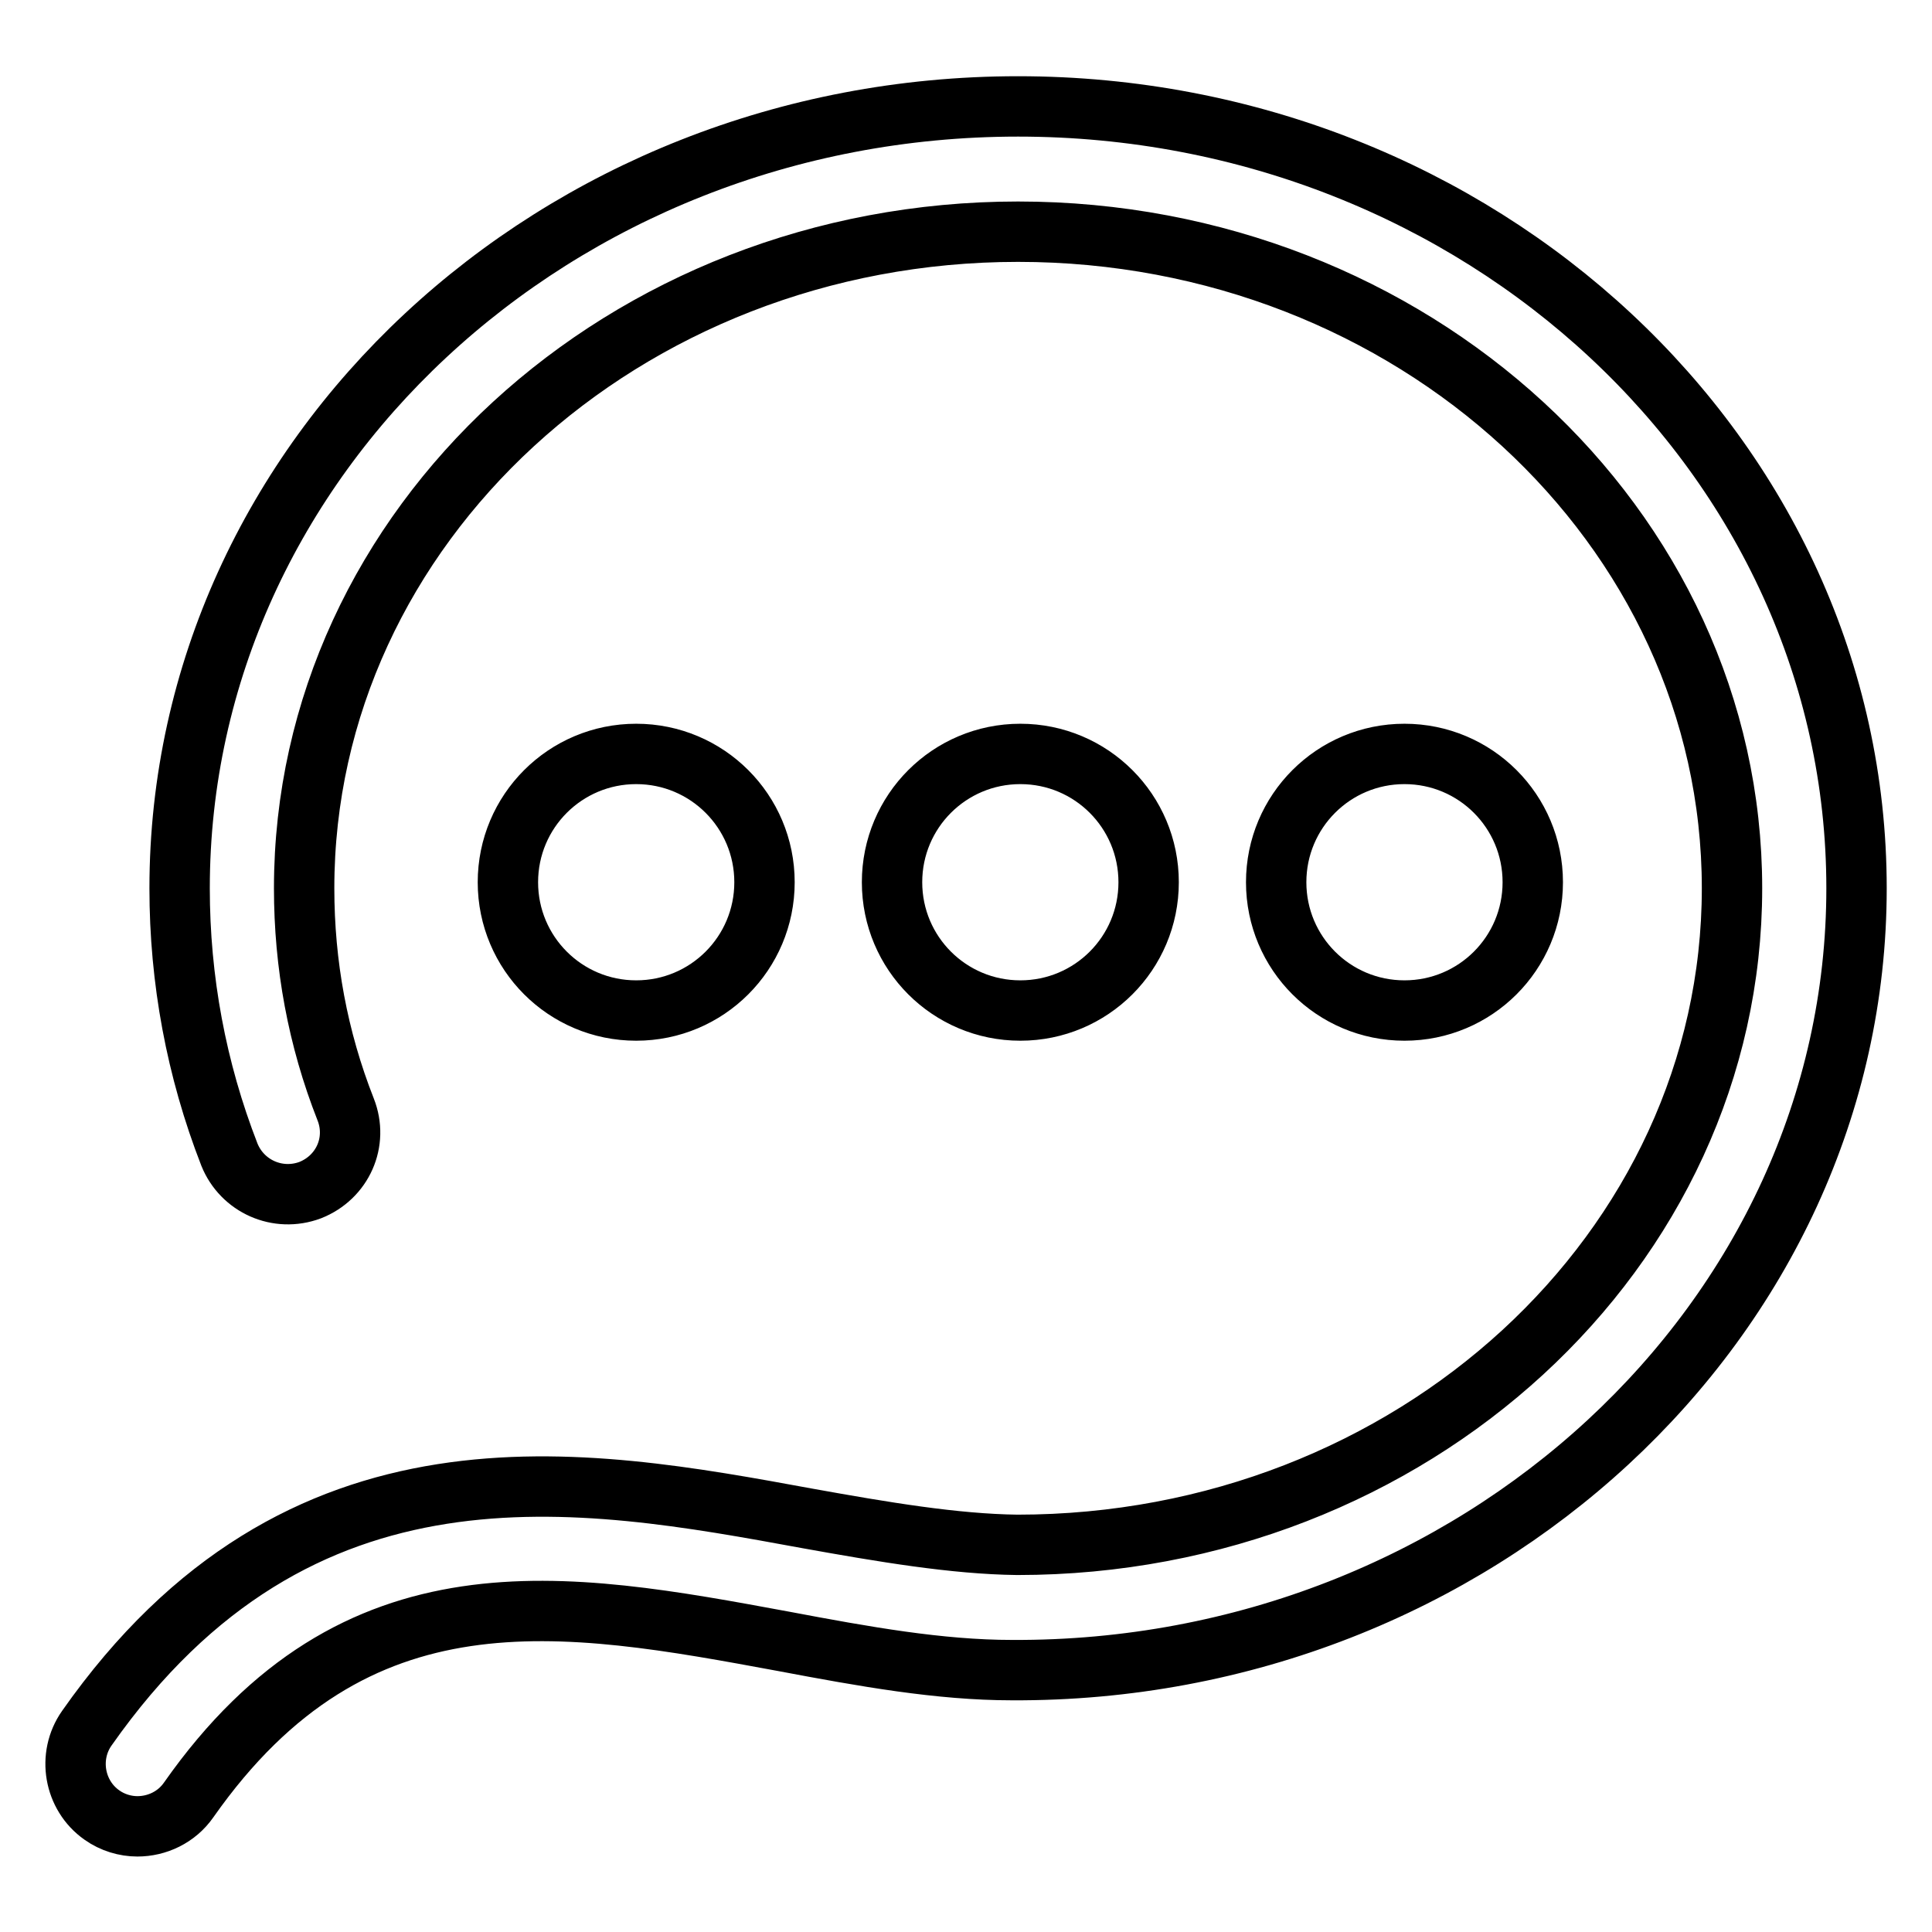
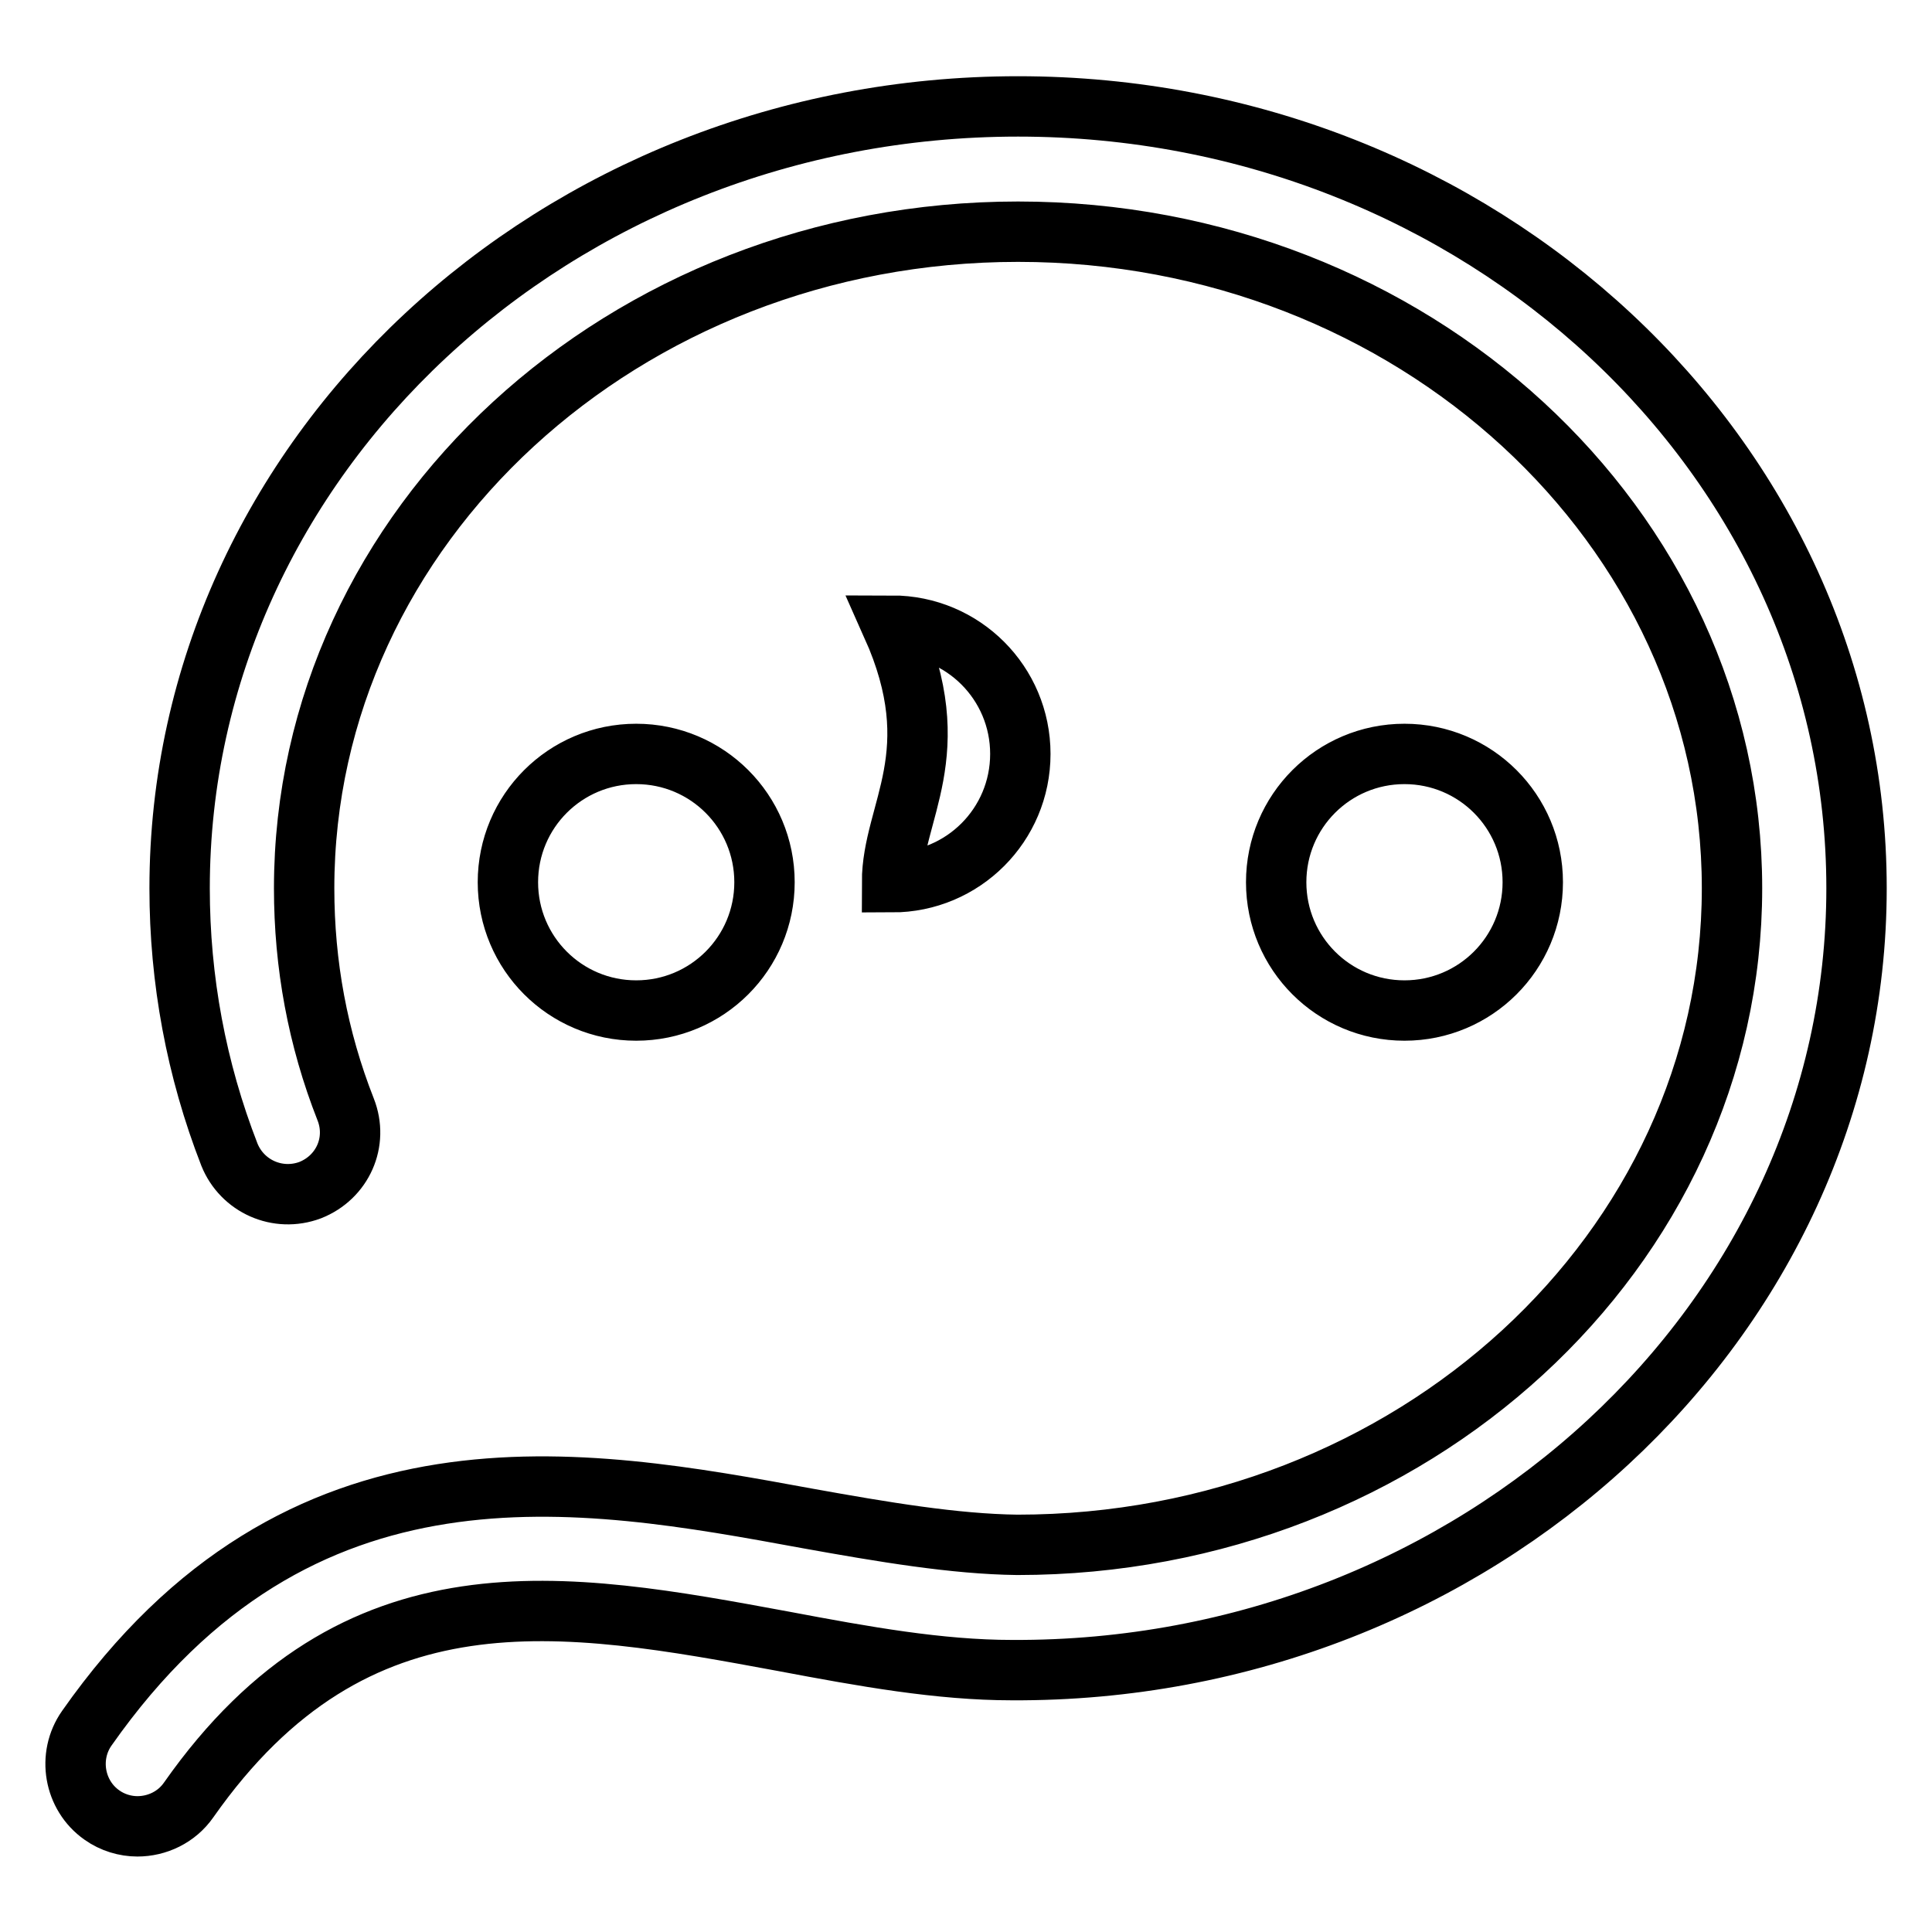
<svg xmlns="http://www.w3.org/2000/svg" version="1.1" x="0px" y="0px" viewBox="0 0 256 256" enable-background="new 0 0 256 256" xml:space="preserve">
  <g>
-     <path stroke-width="8" fill-opacity="0" stroke="#000000" d="M134.9,14.1c-61.3,0-111.1,46.5-111.1,103.6c0,12.1,2.2,24,6.6,35.3c1.7,4.2,6.4,6.3,10.7,4.7 c4.3-1.7,6.4-6.4,4.7-10.7c-3.7-9.4-5.5-19.2-5.5-29.3c0-48,42.4-87,94.6-87c52.2,0,94.6,39,94.6,87c0,48-42.4,87-94.7,87 c-8.3-0.1-17.8-1.7-27.8-3.5c-30-5.5-67.3-12.4-95.5,27.8c-2.6,3.7-1.7,8.9,2,11.5c1.4,1,3.1,1.5,4.7,1.5c2.6,0,5.2-1.2,6.8-3.5 c22.1-31.5,49.7-26.4,78.9-21c10.6,2,20.6,3.8,30.2,3.8C195.5,221.6,246,175,246,117.7C246,60.5,196.1,14.1,134.9,14.1z  M169.1,116.9c0,9.4,7.6,17,17,17s17-7.6,17-17s-7.6-17-17-17S169.1,107.5,169.1,116.9z M118.2,116.9c0,9.4,7.6,17,17,17 c9.4,0,17-7.6,17-17s-7.6-17-17-17C125.8,99.9,118.2,107.5,118.2,116.9z M67.3,116.9c0,9.4,7.6,17,17,17s17-7.6,17-17 s-7.6-17-17-17S67.3,107.5,67.3,116.9z" />
+     <path stroke-width="8" fill-opacity="0" stroke="#000000" d="M134.9,14.1c-61.3,0-111.1,46.5-111.1,103.6c0,12.1,2.2,24,6.6,35.3c1.7,4.2,6.4,6.3,10.7,4.7 c4.3-1.7,6.4-6.4,4.7-10.7c-3.7-9.4-5.5-19.2-5.5-29.3c0-48,42.4-87,94.6-87c52.2,0,94.6,39,94.6,87c0,48-42.4,87-94.7,87 c-8.3-0.1-17.8-1.7-27.8-3.5c-30-5.5-67.3-12.4-95.5,27.8c-2.6,3.7-1.7,8.9,2,11.5c1.4,1,3.1,1.5,4.7,1.5c2.6,0,5.2-1.2,6.8-3.5 c22.1-31.5,49.7-26.4,78.9-21c10.6,2,20.6,3.8,30.2,3.8C195.5,221.6,246,175,246,117.7C246,60.5,196.1,14.1,134.9,14.1z  M169.1,116.9c0,9.4,7.6,17,17,17s17-7.6,17-17s-7.6-17-17-17S169.1,107.5,169.1,116.9z M118.2,116.9c9.4,0,17-7.6,17-17s-7.6-17-17-17C125.8,99.9,118.2,107.5,118.2,116.9z M67.3,116.9c0,9.4,7.6,17,17,17s17-7.6,17-17 s-7.6-17-17-17S67.3,107.5,67.3,116.9z" />
  </g>
</svg>